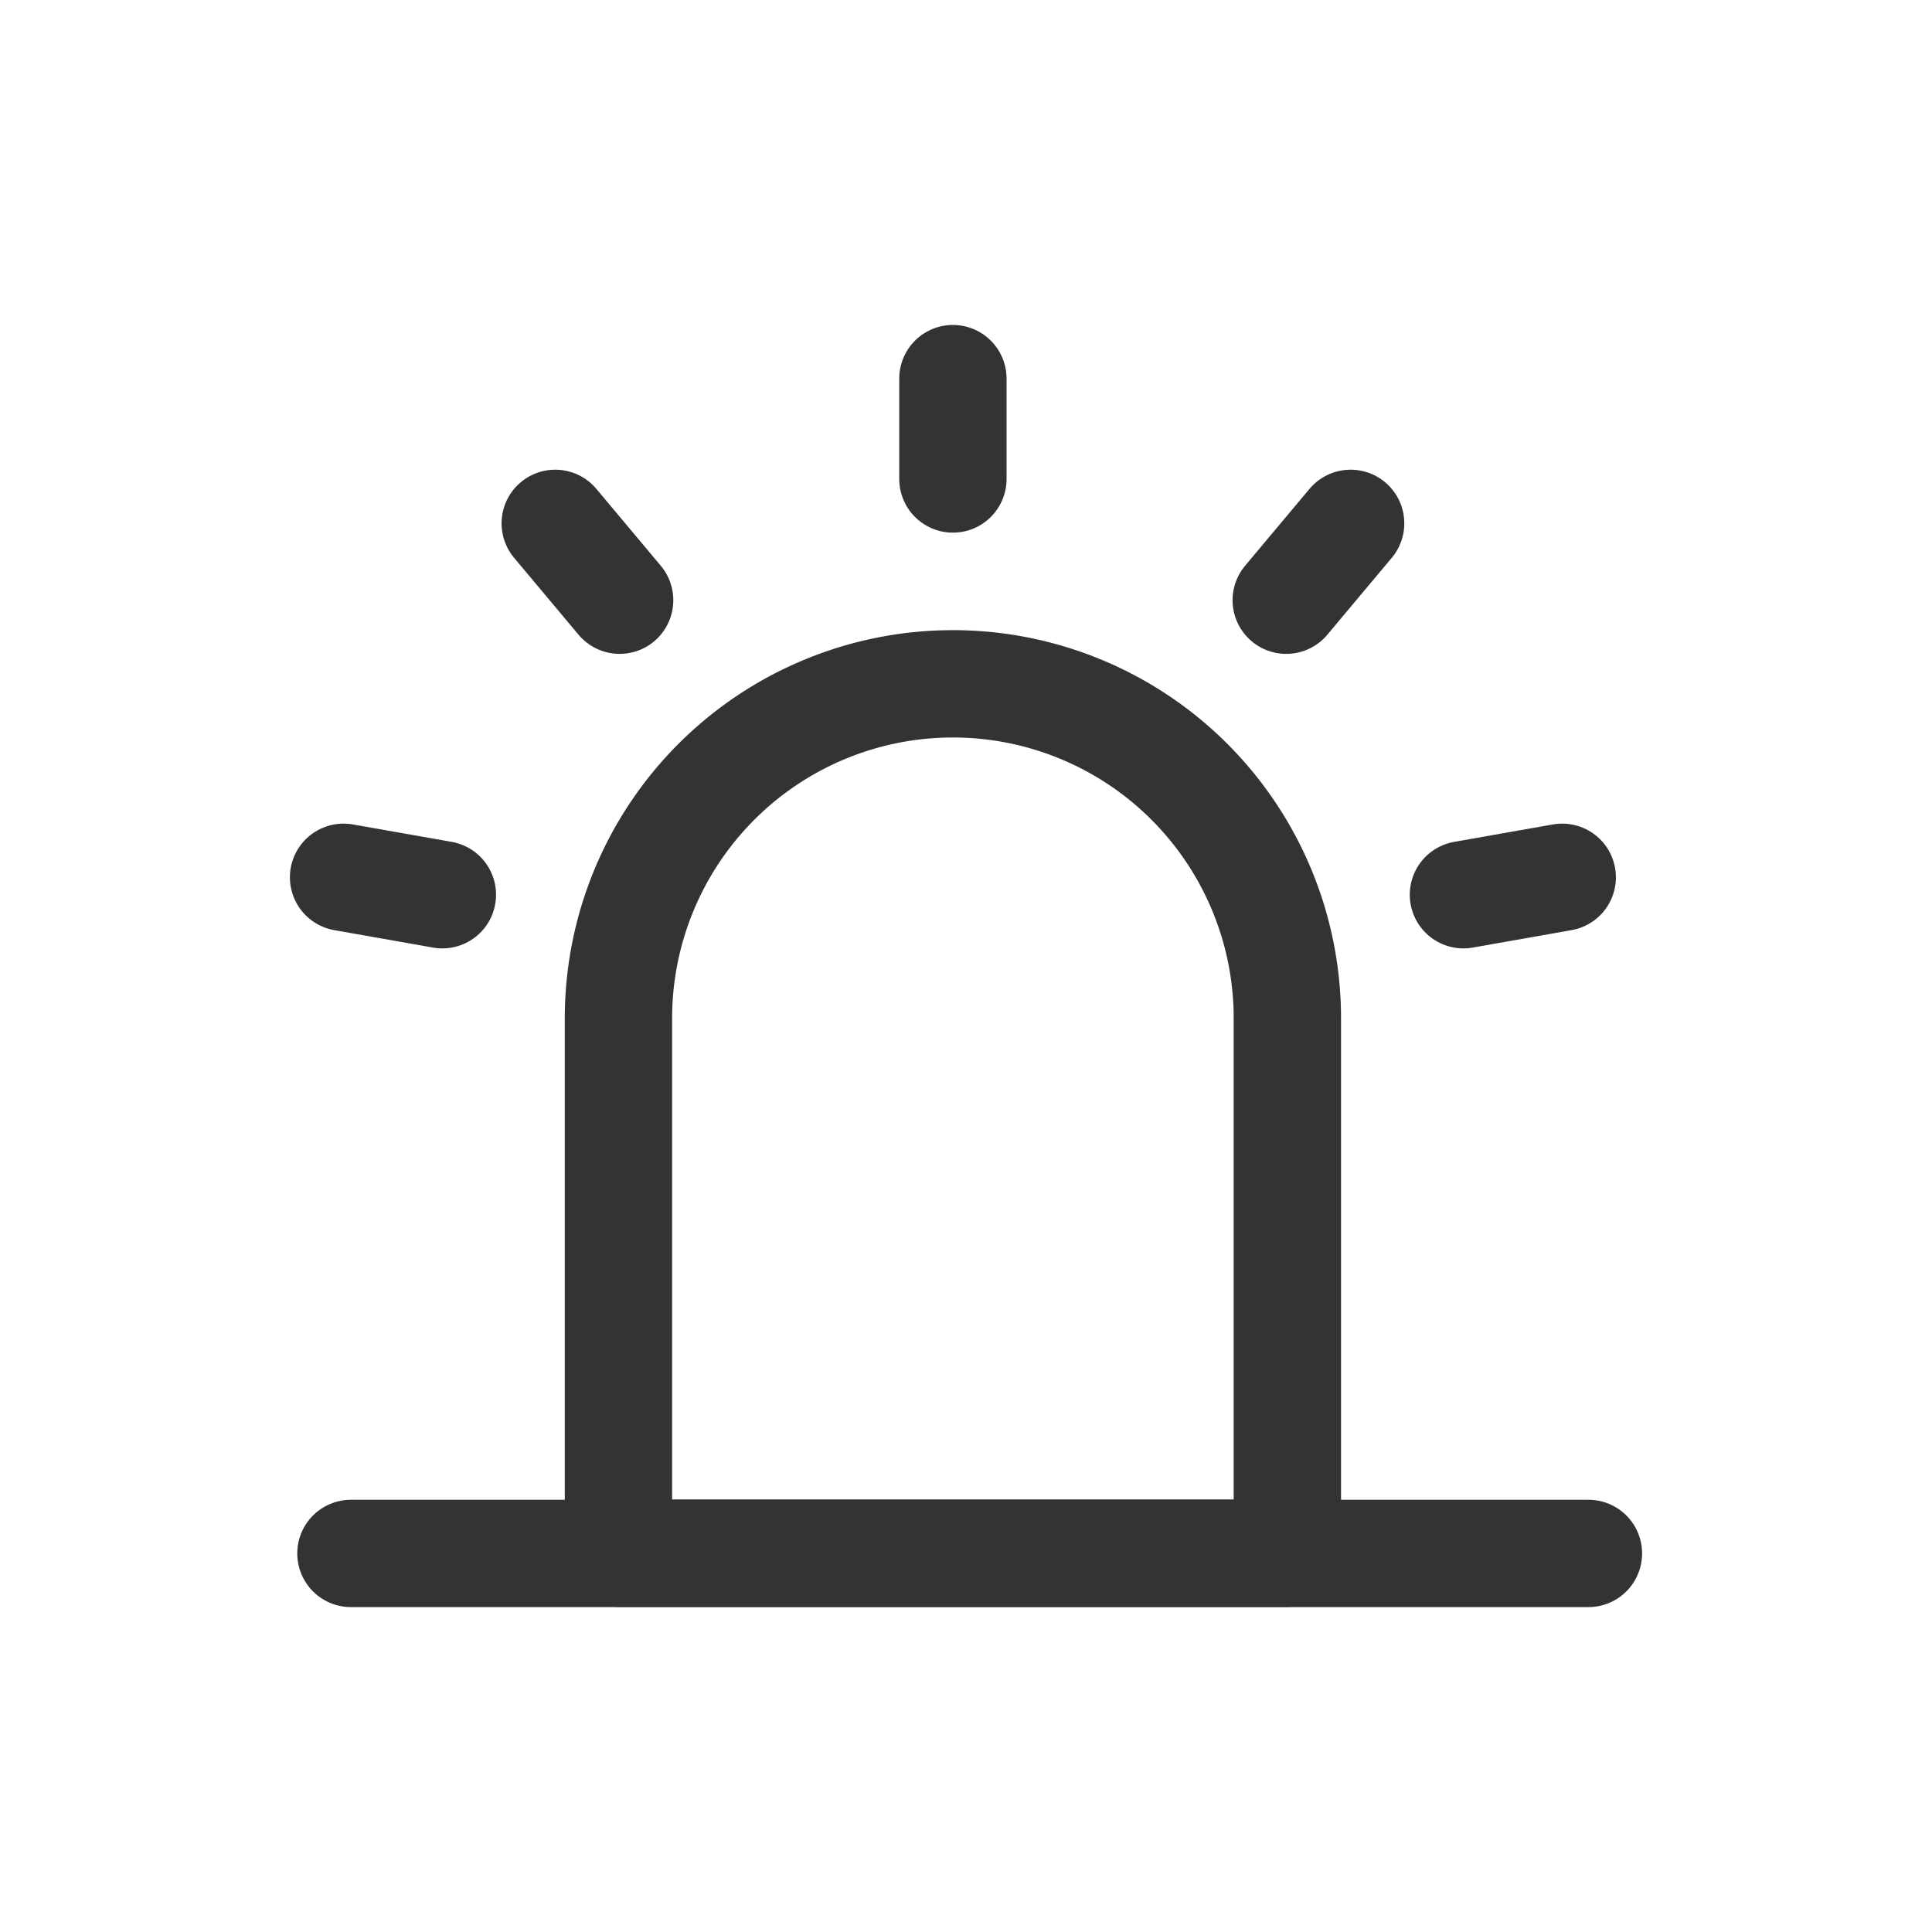
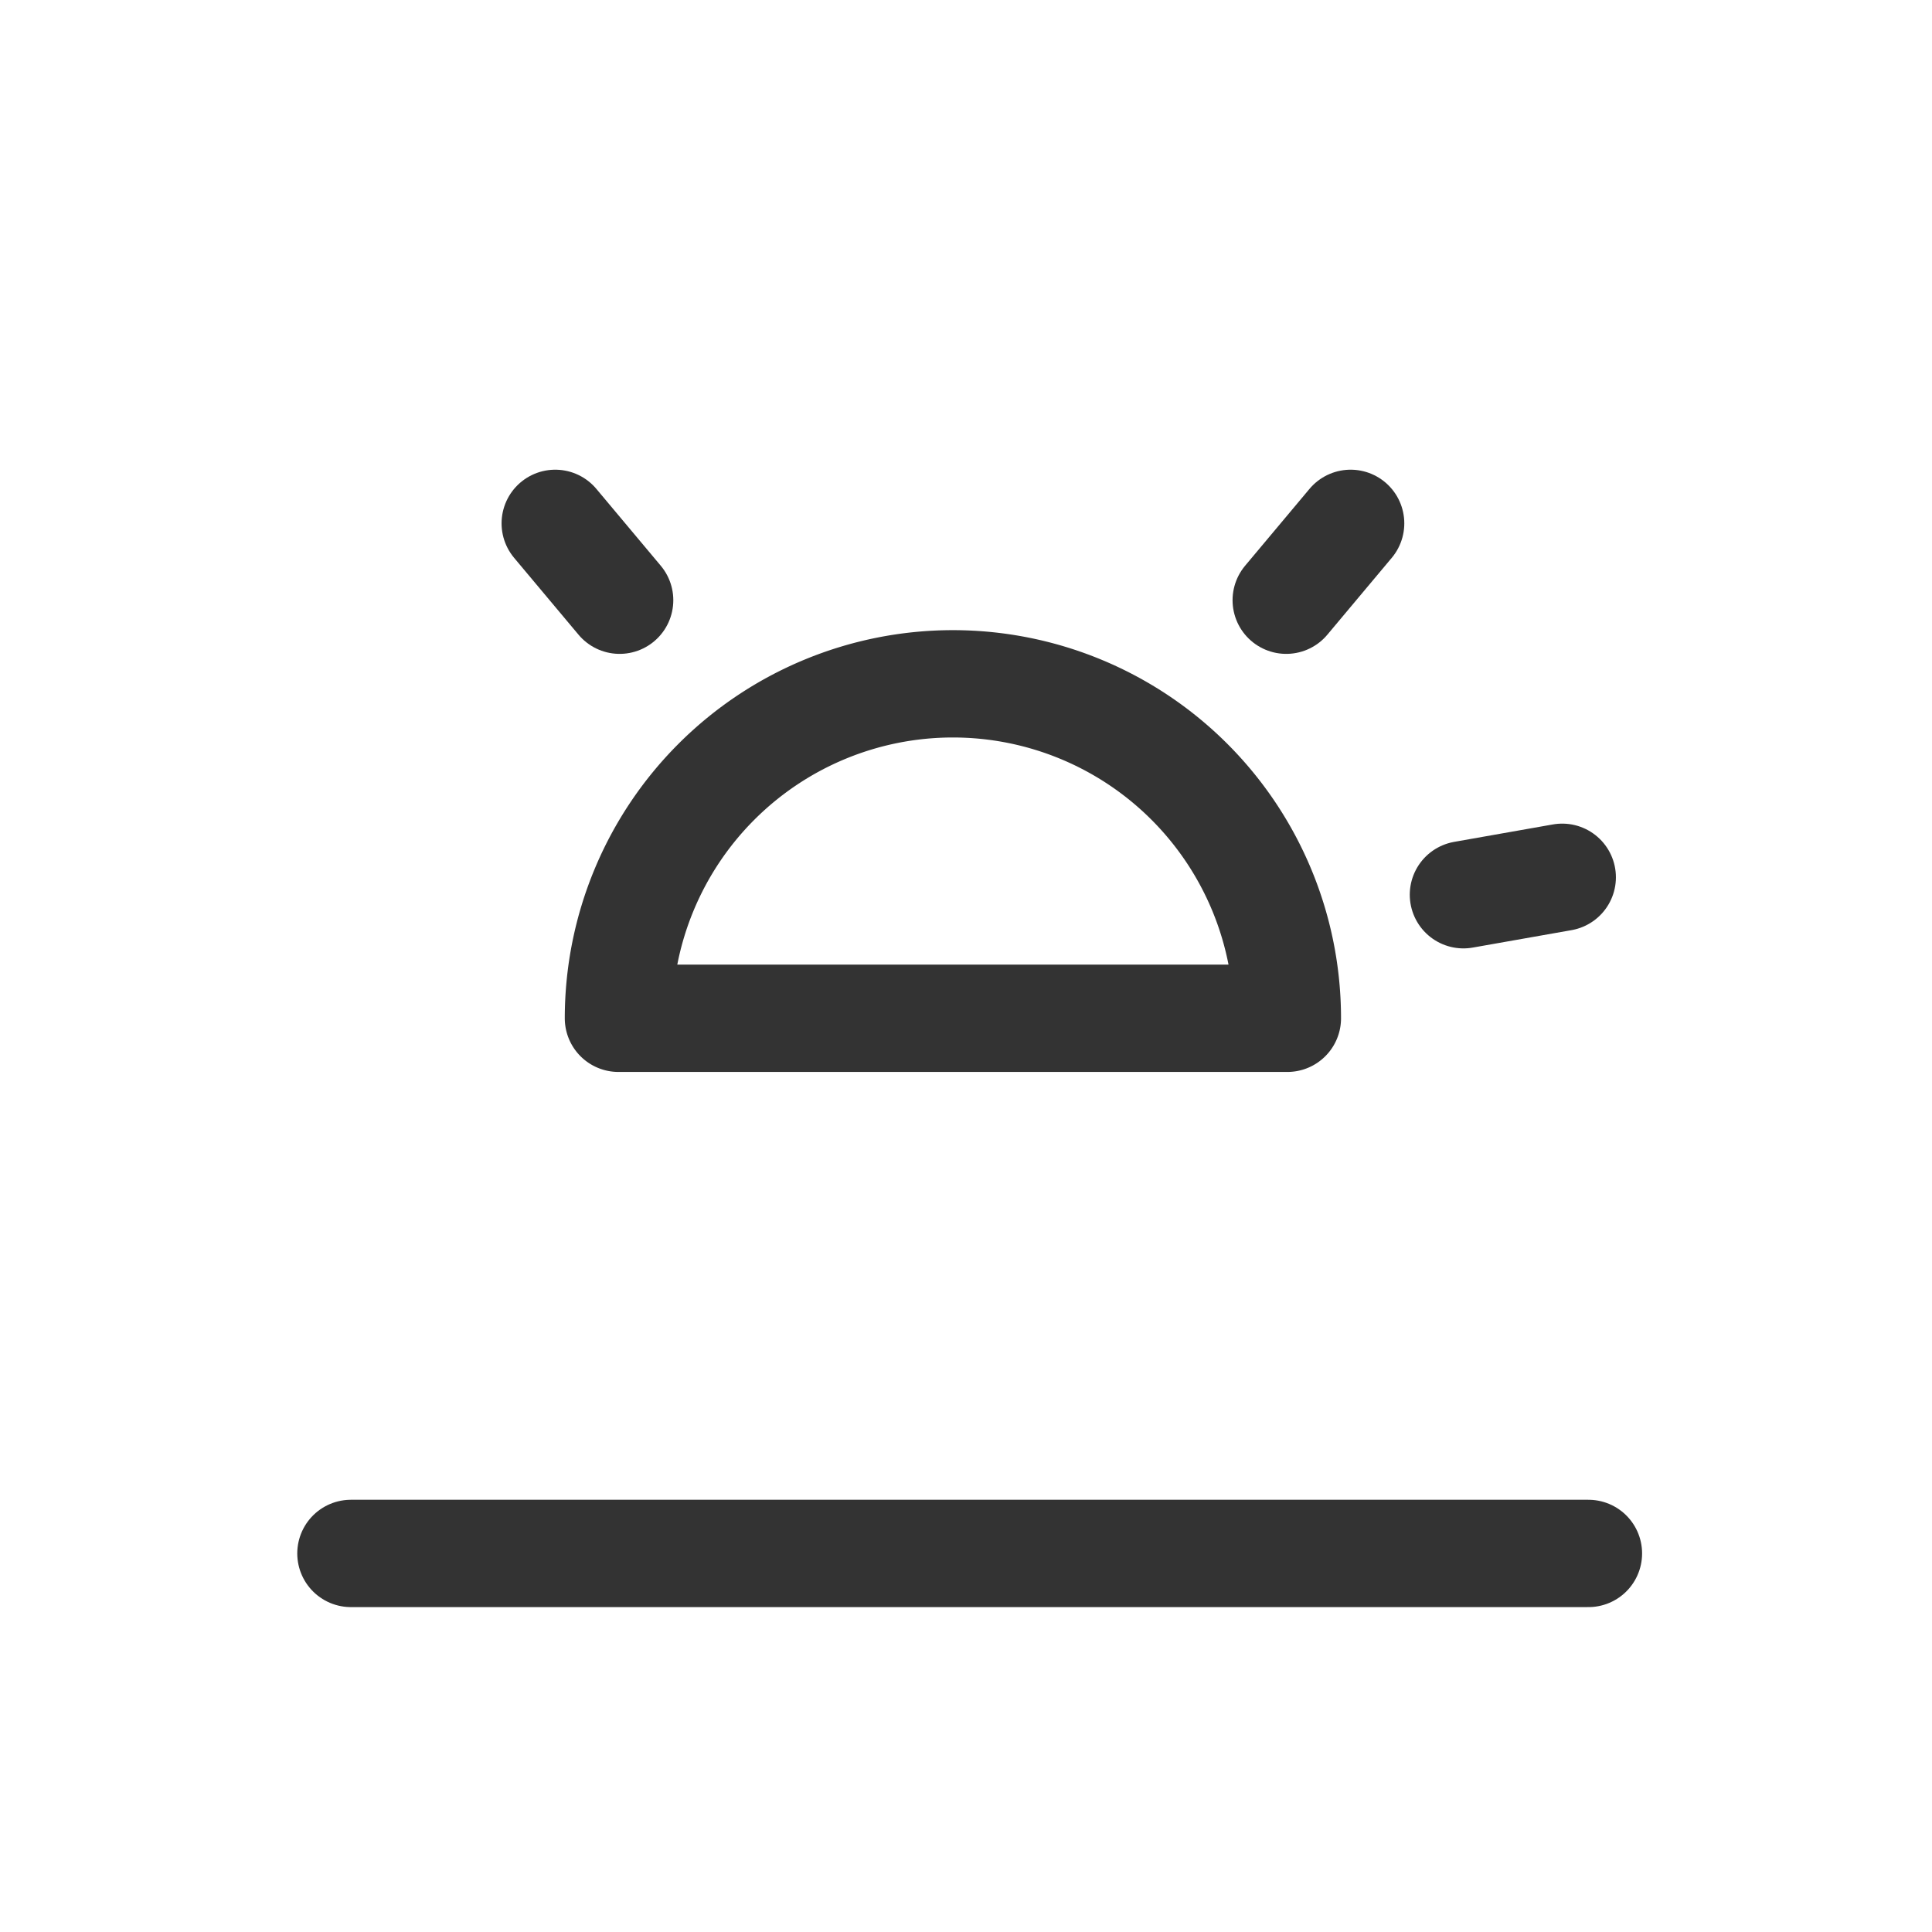
<svg xmlns="http://www.w3.org/2000/svg" width="36" height="36" viewBox="0 0 36 36">
  <defs>
    <style>
      .cls-1 {
        fill: #fff;
        stroke: #707070;
        opacity: 0;
      }

      .cls-2, .cls-3, .cls-5 {
        fill: none;
      }

      .cls-2, .cls-3 {
        stroke: #333;
        stroke-linejoin: round;
        stroke-width: 2px;
      }

      .cls-3 {
        stroke-linecap: round;
      }

      .cls-4 {
        stroke: none;
      }
    </style>
  </defs>
  <g id="组_12365" data-name="组 12365" transform="translate(-102 -35)">
    <g id="矩形_9353" data-name="矩形 9353" class="cls-1" transform="translate(102 35)">
      <rect class="cls-4" width="36" height="36" />
      <rect class="cls-5" x="0.5" y="0.5" width="35" height="35" />
    </g>
    <g id="组_12364" data-name="组 12364" transform="translate(102.621 37.055)">
-       <path id="路径_8532" data-name="路径 8532" class="cls-2" d="M14,21.232a6.232,6.232,0,0,1,12.464,0V31.2H14Z" transform="translate(-3.097 -4.313)" />
-       <path id="路径_8533" data-name="路径 8533" class="cls-3" d="M24,5V6.87" transform="translate(-6.865 0)" />
+       <path id="路径_8532" data-name="路径 8532" class="cls-2" d="M14,21.232a6.232,6.232,0,0,1,12.464,0H14Z" transform="translate(-3.097 -4.313)" />
      <path id="路径_8534" data-name="路径 8534" class="cls-3" d="M35.165,9.328l-1.2,1.432" transform="translate(-10.619 -1.631)" />
      <path id="路径_8535" data-name="路径 8535" class="cls-3" d="M41.105,20.287l-1.841.325" transform="translate(-12.616 -5.995)" />
-       <path id="路径_8536" data-name="路径 8536" class="cls-3" d="M5.781,20.287l1.841.325" transform="translate(0 -5.995)" />
      <path id="路径_8537" data-name="路径 8537" class="cls-3" d="M12.109,9.328l1.2,1.432" transform="translate(-2.384 -1.631)" />
      <path id="路径_8538" data-name="路径 8538" class="cls-3" d="M6,41H29.059" transform="translate(-0.082 -14.109)" />
    </g>
  </g>
</svg>